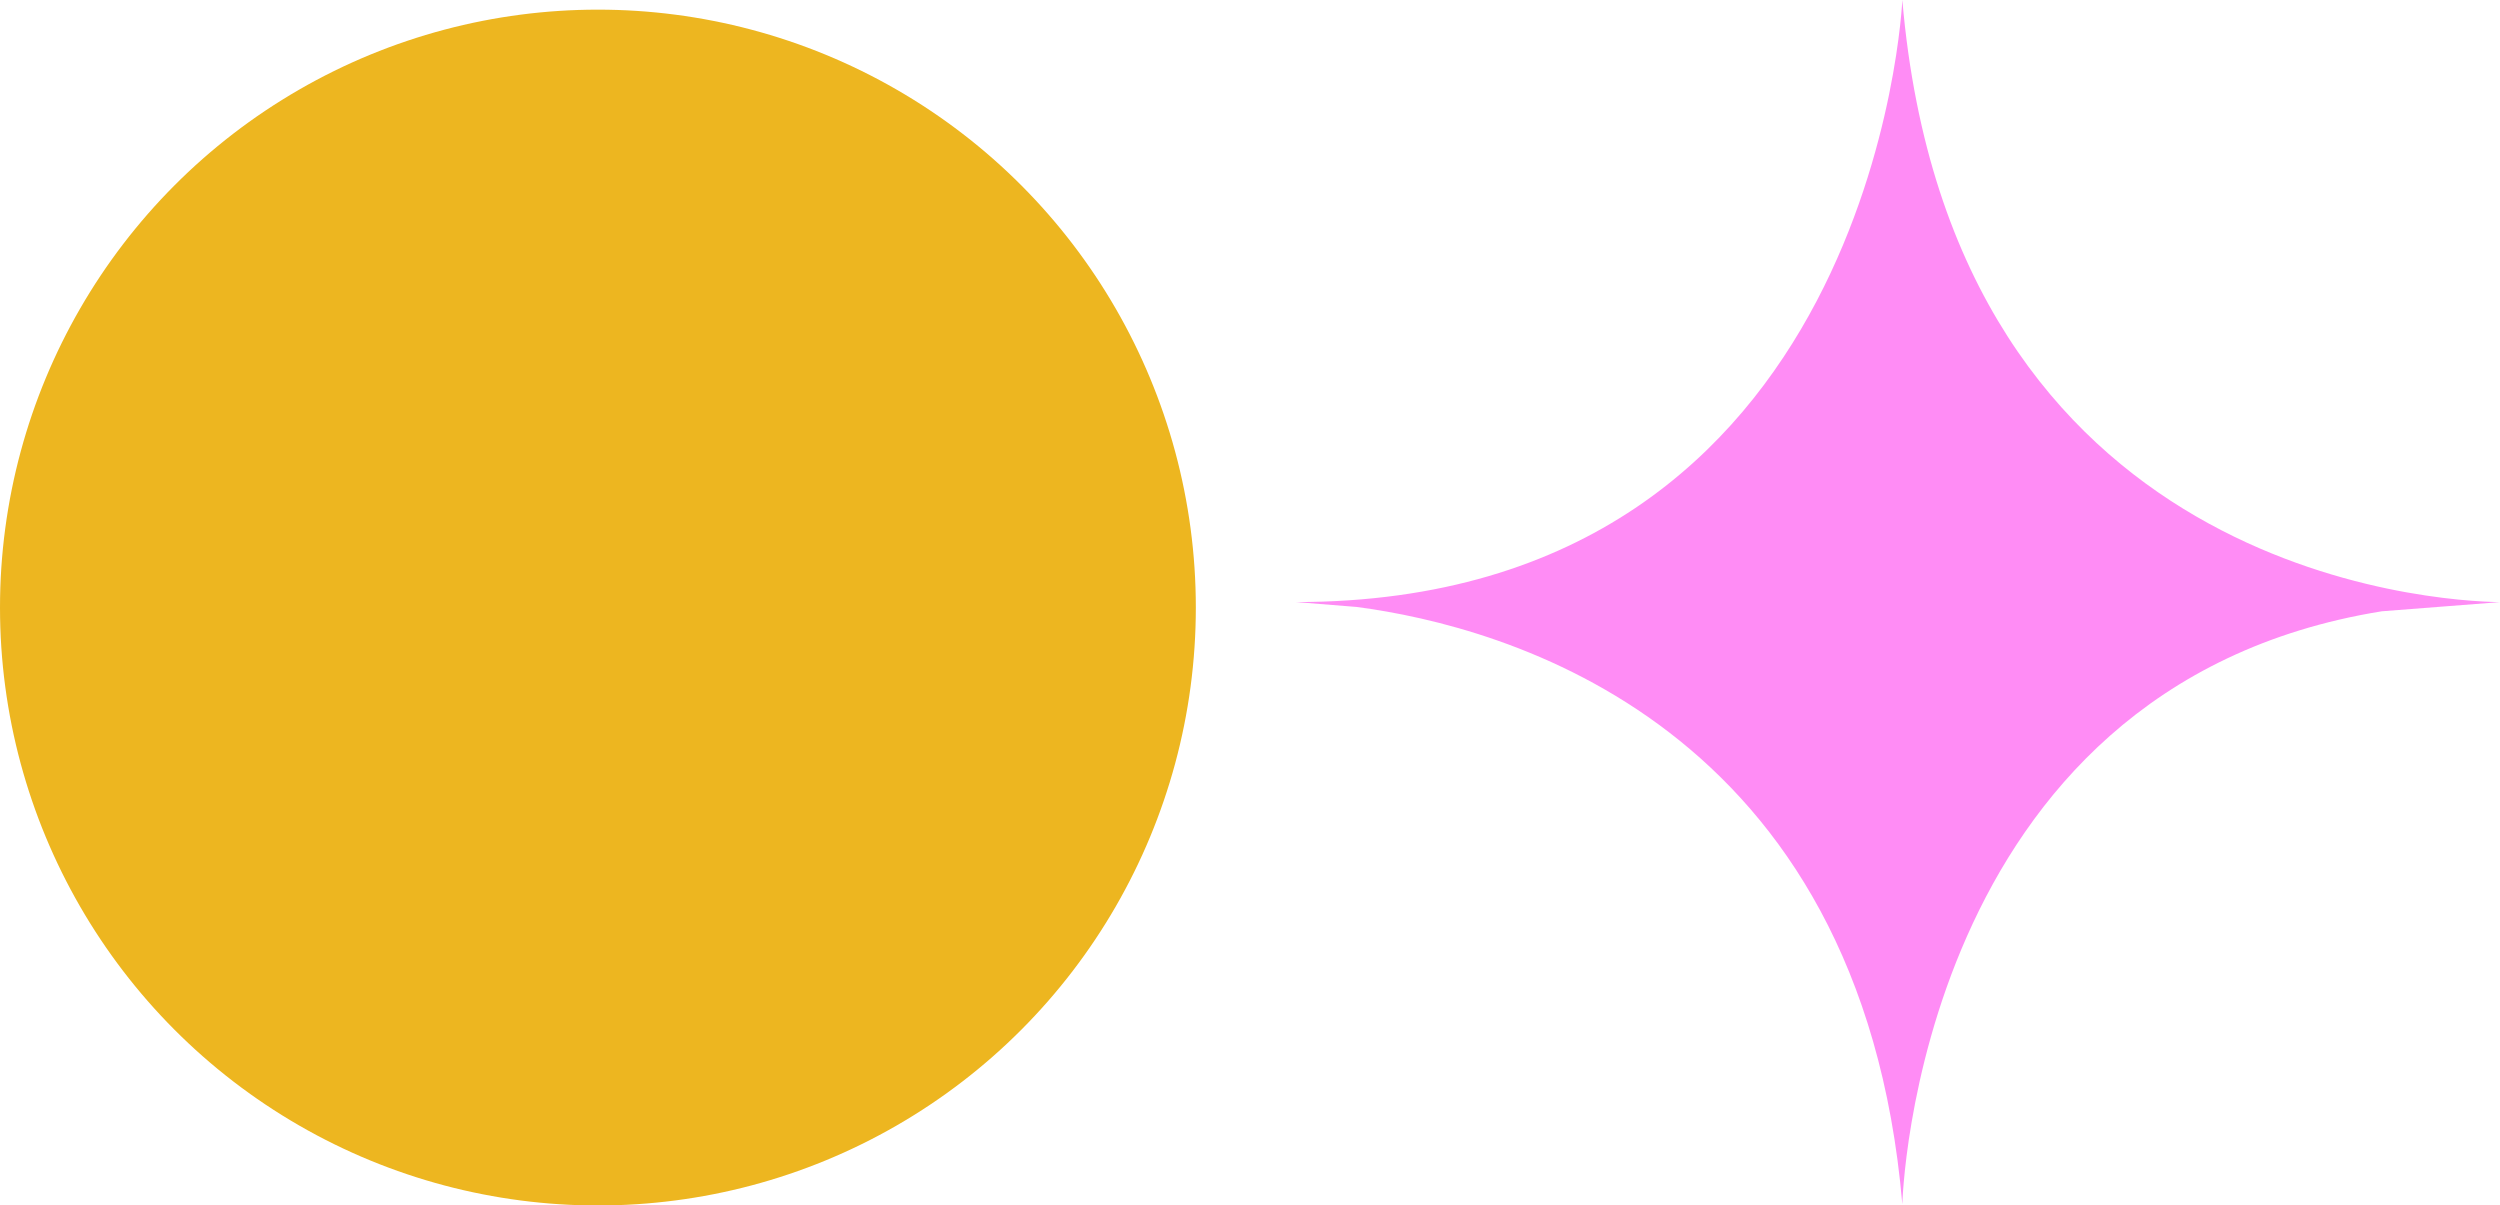
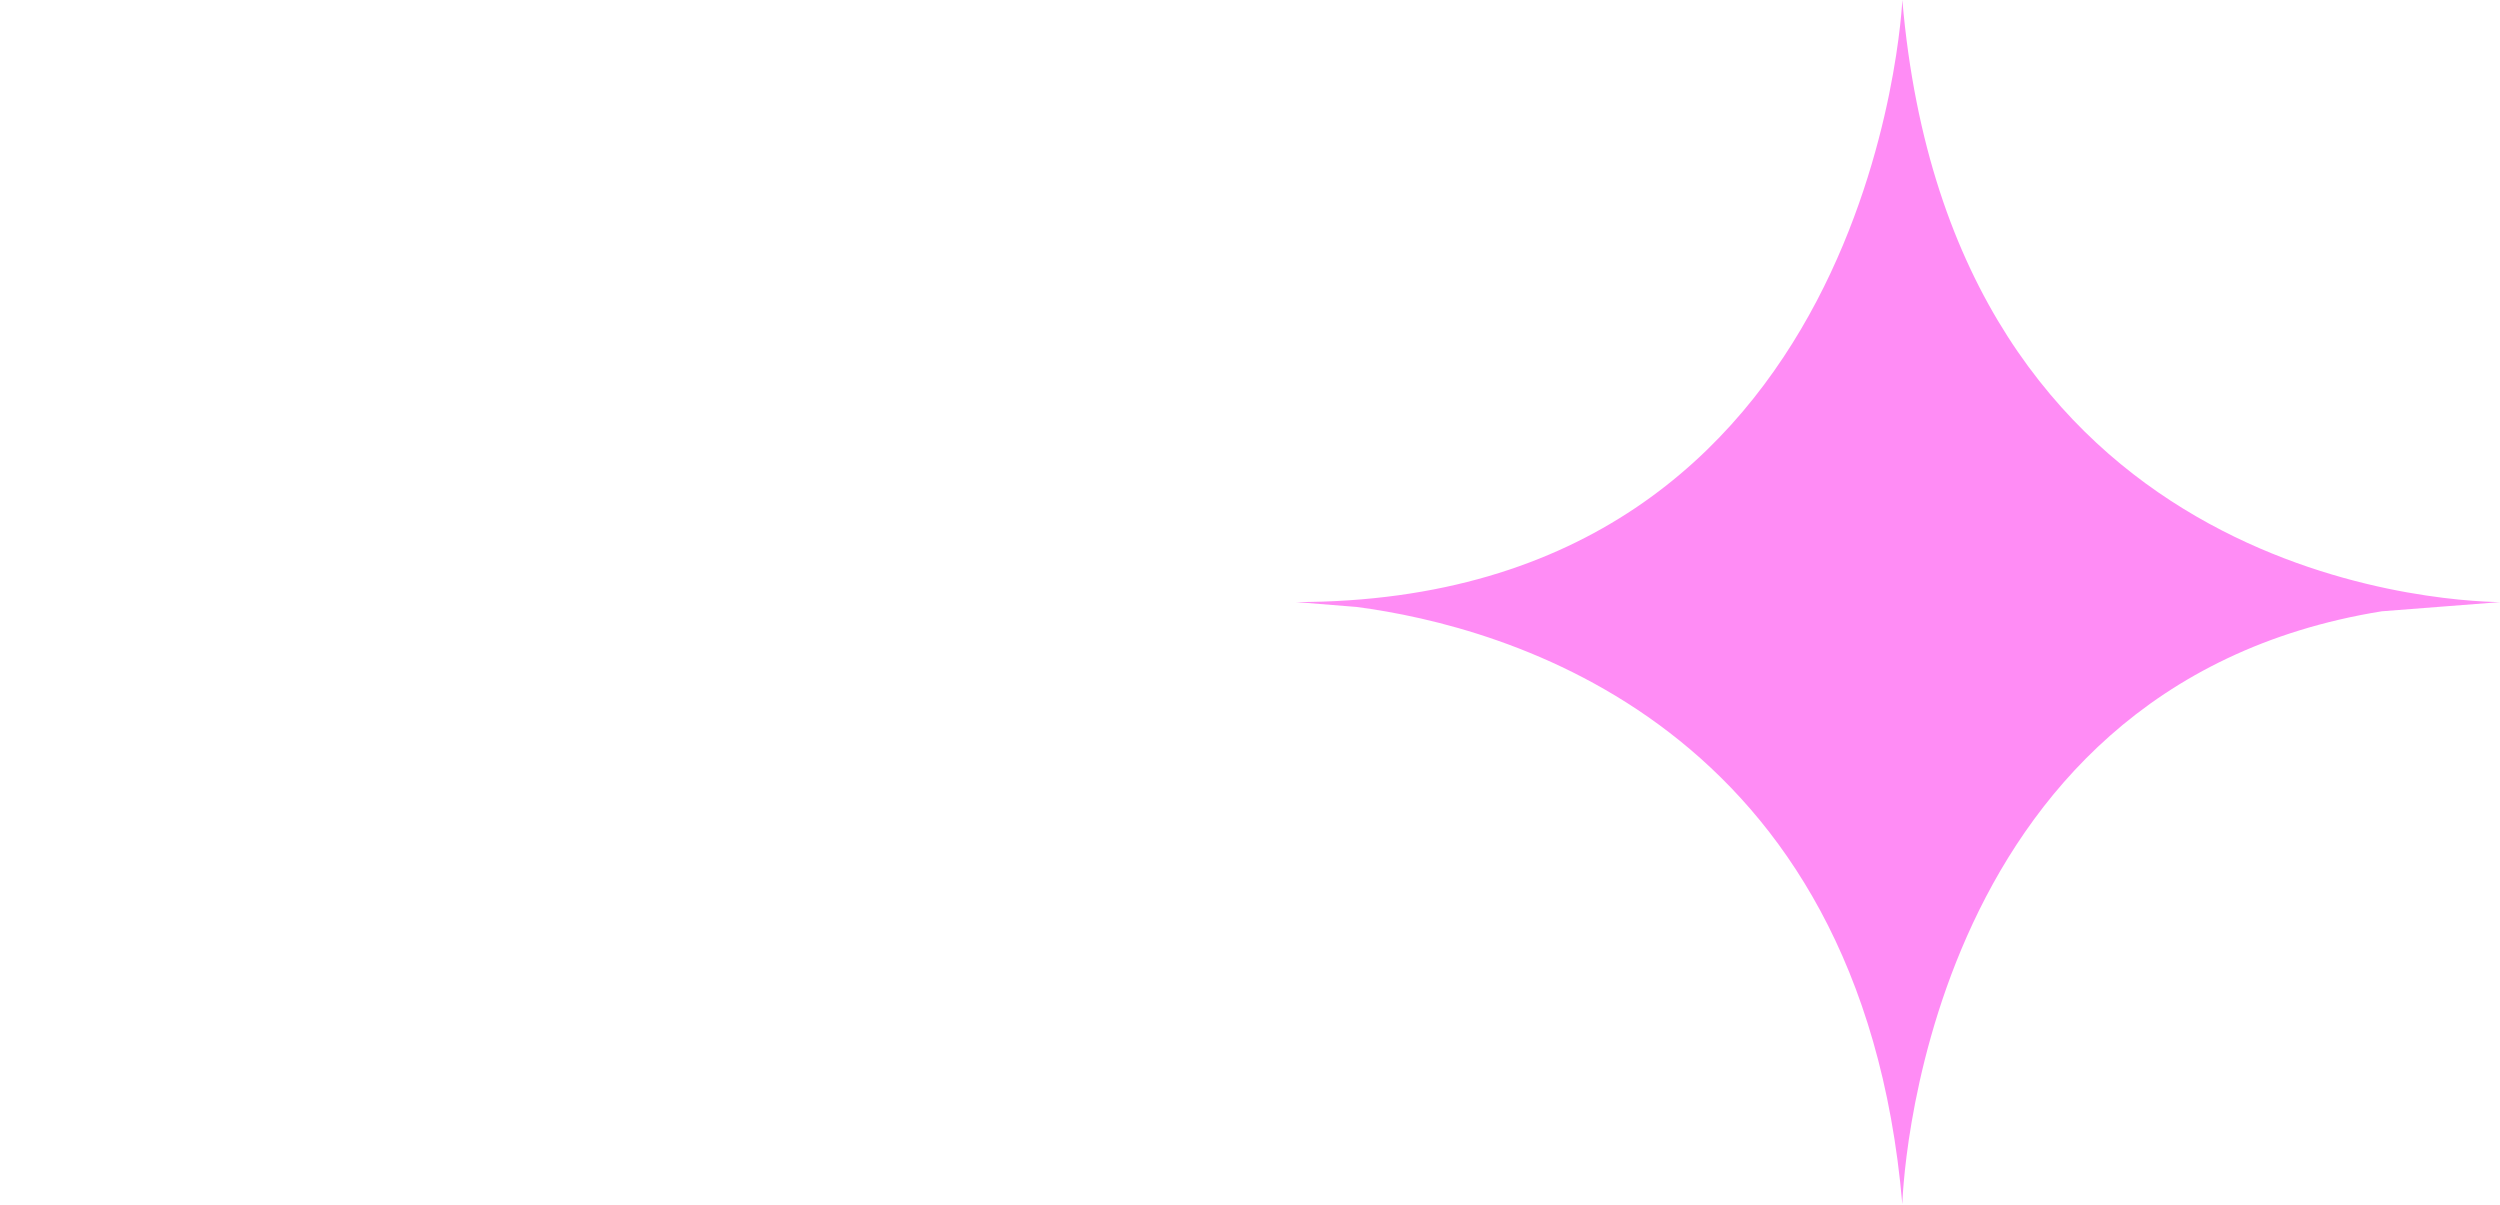
<svg xmlns="http://www.w3.org/2000/svg" width="259.104" height="124.937" viewBox="0 0 259.104 124.937">
  <g id="Raggruppa_86679" data-name="Raggruppa 86679" transform="translate(-921.694 -1414)">
-     <ellipse id="Ellisse_12538" data-name="Ellisse 12538" cx="61.969" cy="61.969" rx="61.969" ry="61.969" transform="translate(921.694 1415)" fill="#edb620" />
-     <path id="Tracciato_143325" data-name="Tracciato 143325" d="M124.7,62.414l.111,0h-.088l.084-.006C118.262,62.308,68,59.6,62.871,0c0,0-2.713,62.4-62.871,62.4l.082.007H.108l6.212.5c15.326,2.016,52.261,12.075,56.551,61.9,0,0,1.332-53.645,49.7-61.452Z" transform="translate(1055.983 1413.999)" fill="#ff8cf5" />
+     <path id="Tracciato_143325" data-name="Tracciato 143325" d="M124.7,62.414l.111,0l.084-.006C118.262,62.308,68,59.6,62.871,0c0,0-2.713,62.4-62.871,62.4l.082.007H.108l6.212.5c15.326,2.016,52.261,12.075,56.551,61.9,0,0,1.332-53.645,49.7-61.452Z" transform="translate(1055.983 1413.999)" fill="#ff8cf5" />
  </g>
</svg>